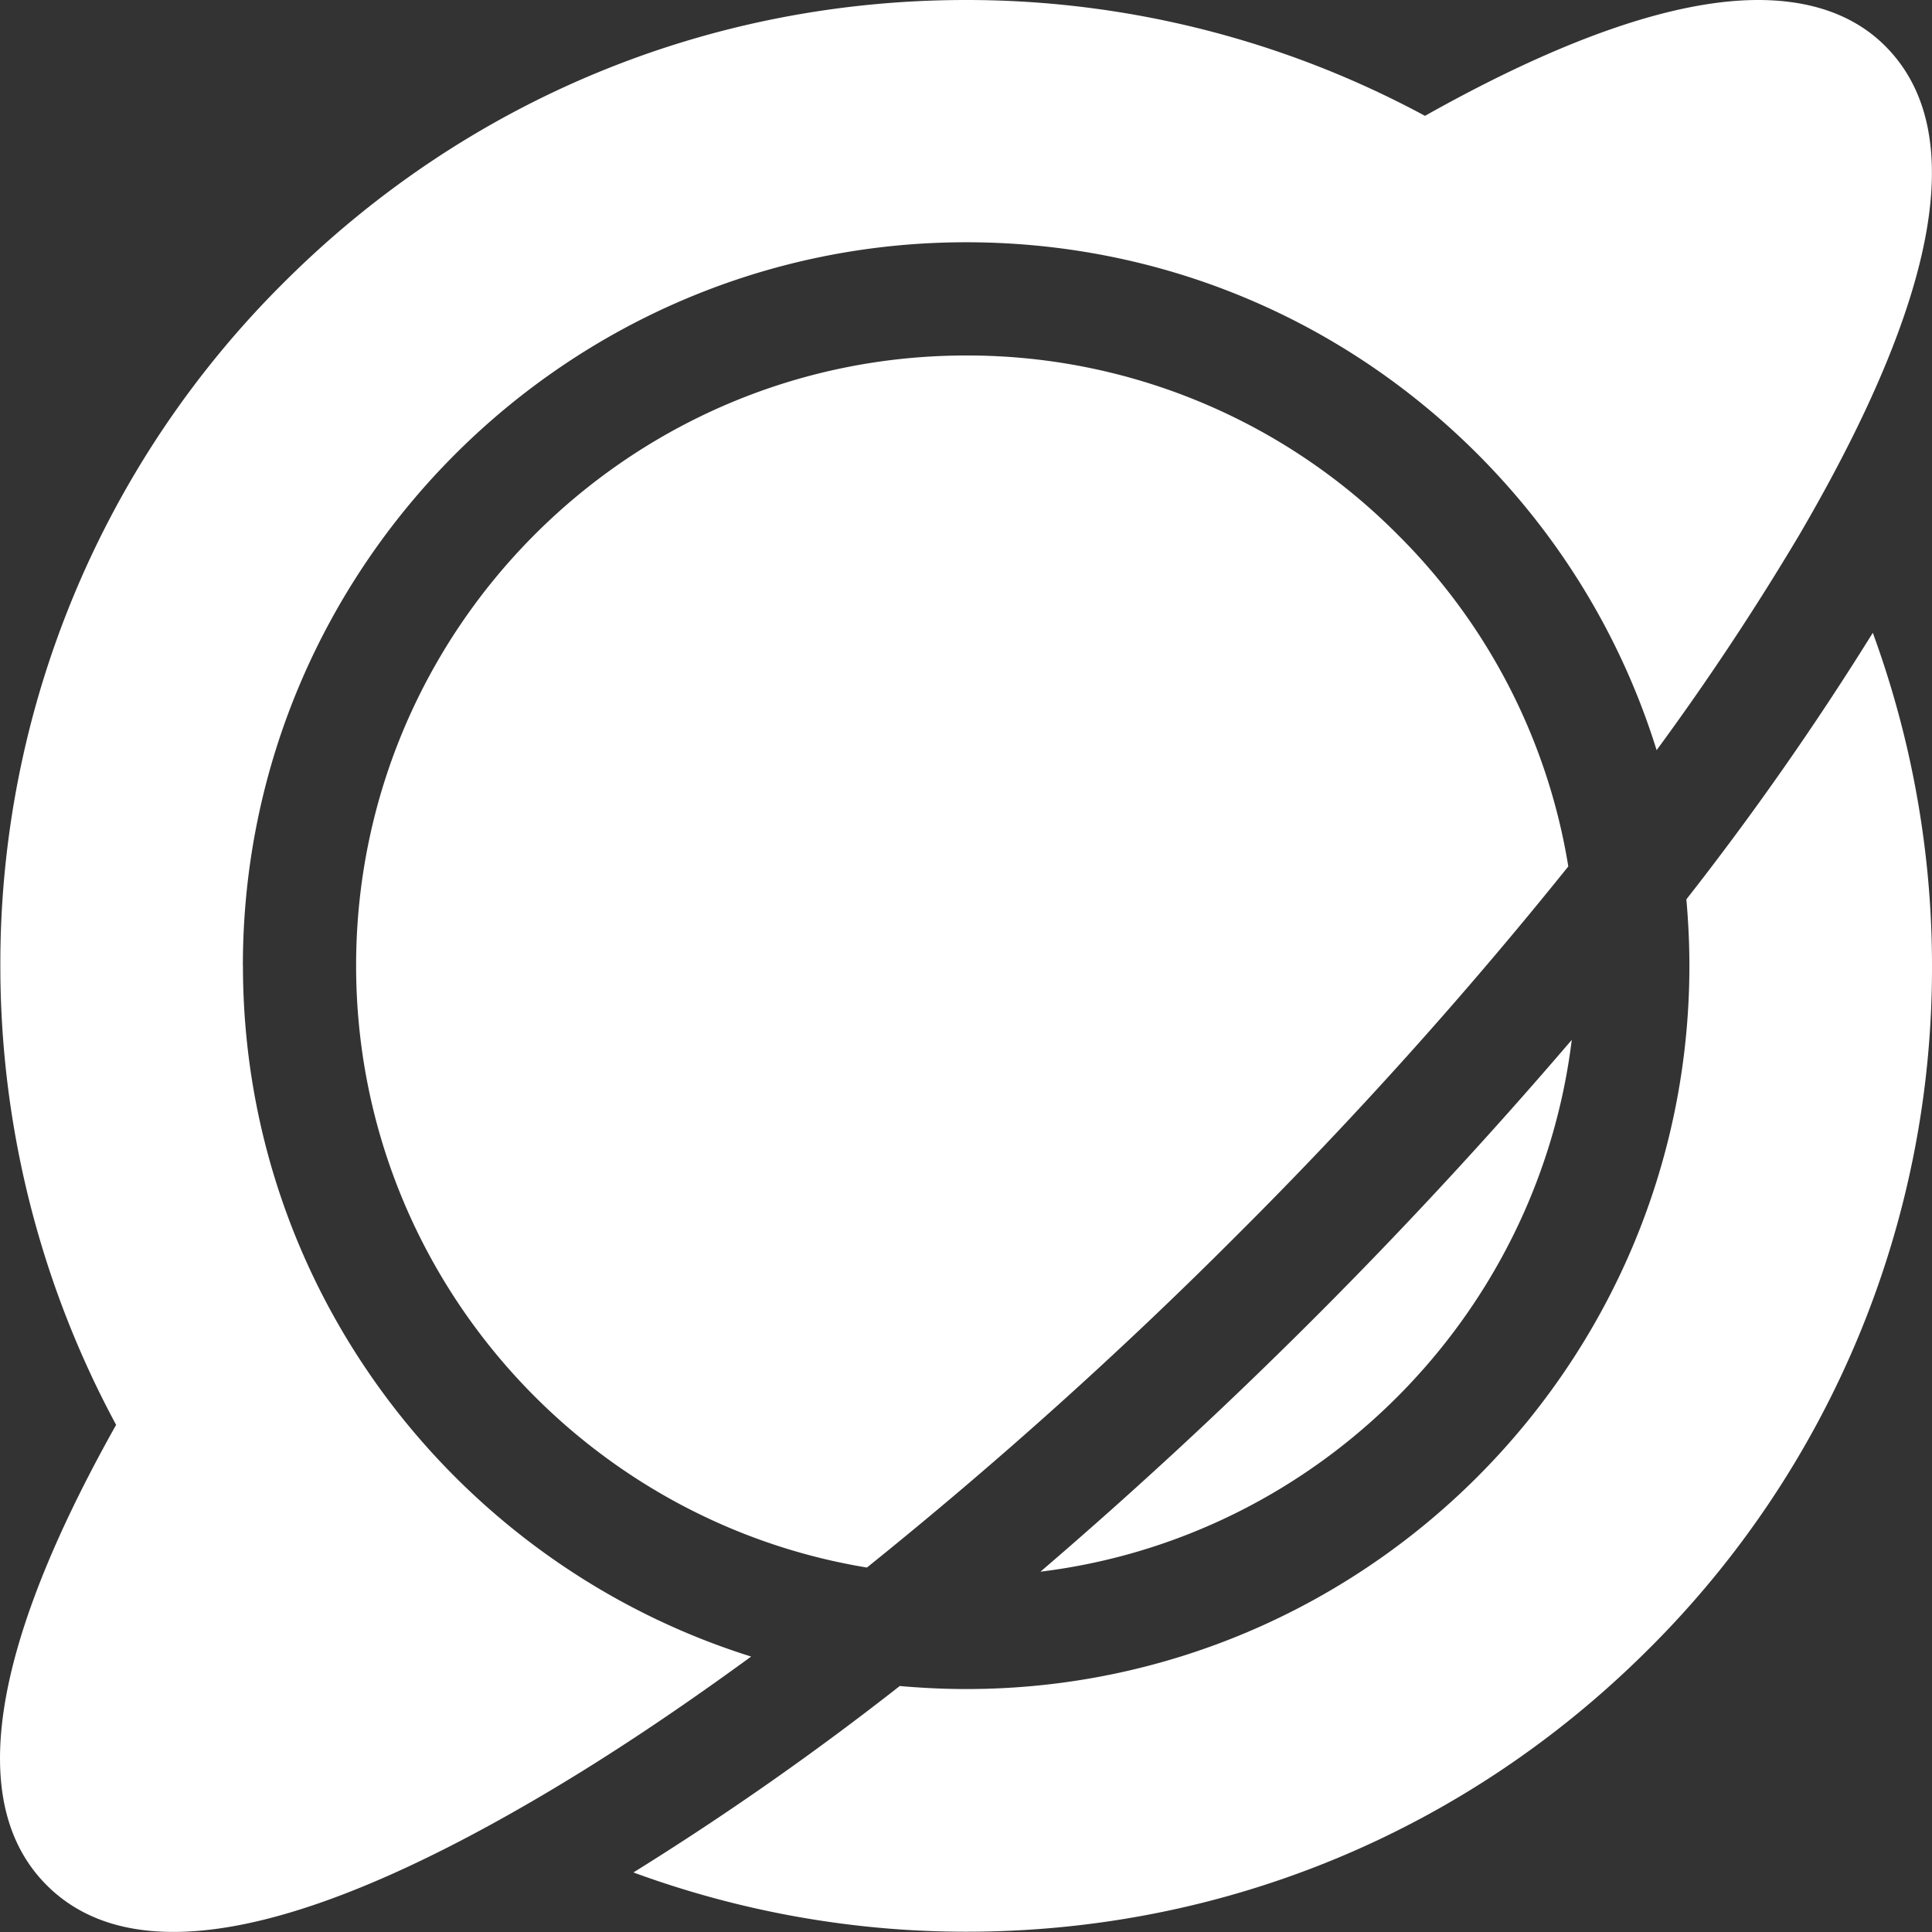
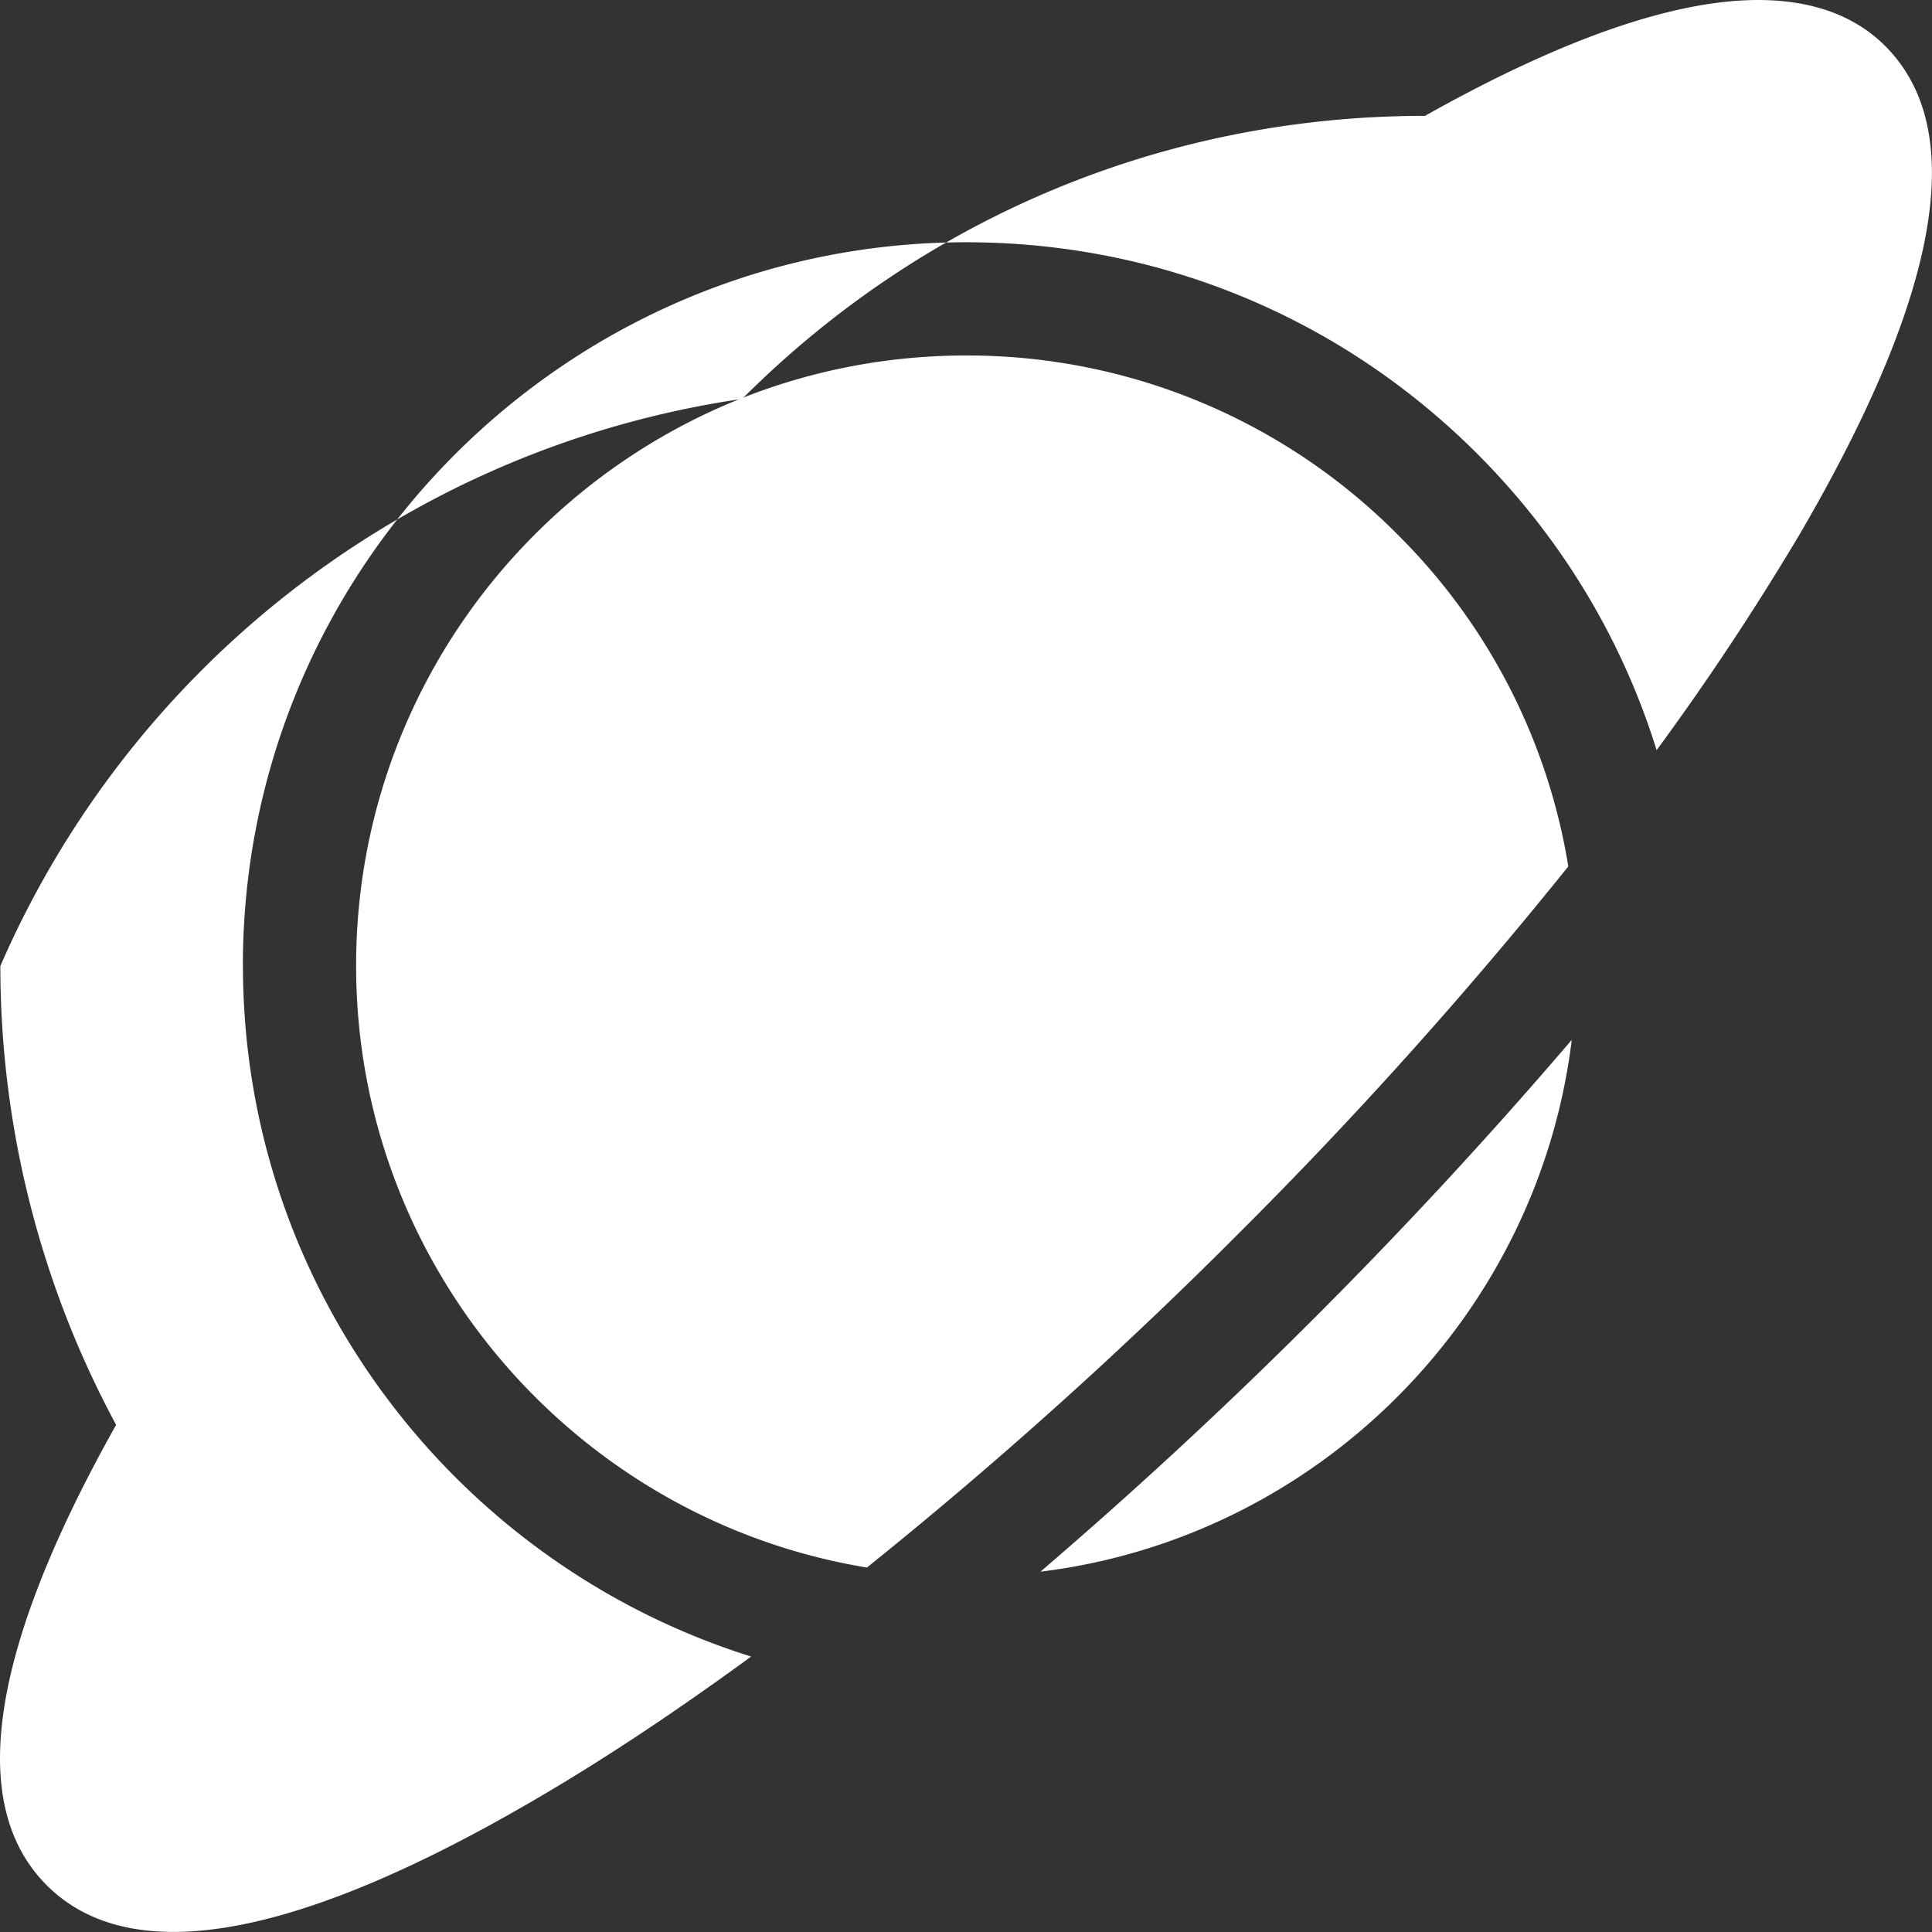
<svg xmlns="http://www.w3.org/2000/svg" width="28" height="28" fill="none">
  <rect width="100%" height="100%" fill="#333333" stroke="none" />
-   <path d="M3.52 13.995c0-5.78 4.703-10.484 10.482-10.484 2.8 0 5.43 1.088 7.41 3.068 1.219 1.22 2.099 2.69 2.597 4.293a38.73 38.73 0 0 0 2.066-3.117c2.04-3.49 2.461-5.874 1.247-7.088C26.88.224 26.256 0 25.48 0c-1.219 0-2.843.563-4.828 1.679A13.987 13.987 0 0 0 14.002 0c-3.74 0-7.25 1.455-9.896 4.102A13.914 13.914 0 0 0 .005 14c0 2.33.58 4.615 1.678 6.65-1.831 3.26-2.17 5.507-1.006 6.672 1.214 1.214 3.598.793 7.087-1.247.995-.58 2.045-1.28 3.122-2.067-4.26-1.335-7.365-5.316-7.365-10.014Z" fill="#fff" />
+   <path d="M3.52 13.995c0-5.78 4.703-10.484 10.482-10.484 2.8 0 5.43 1.088 7.41 3.068 1.219 1.22 2.099 2.69 2.597 4.293a38.73 38.73 0 0 0 2.066-3.117c2.04-3.49 2.461-5.874 1.247-7.088C26.88.224 26.256 0 25.48 0c-1.219 0-2.843.563-4.828 1.679c-3.74 0-7.25 1.455-9.896 4.102A13.914 13.914 0 0 0 .005 14c0 2.33.58 4.615 1.678 6.65-1.831 3.26-2.17 5.507-1.006 6.672 1.214 1.214 3.598.793 7.087-1.247.995-.58 2.045-1.28 3.122-2.067-4.26-1.335-7.365-5.316-7.365-10.014Z" fill="#fff" />
  <path d="M20.252 7.744a8.784 8.784 0 0 0-6.25-2.592c-4.877 0-8.841 3.965-8.841 8.843 0 4.386 3.21 8.034 7.403 8.723a66.038 66.038 0 0 0 5.353-4.807 65.232 65.232 0 0 0 4.812-5.354 8.75 8.75 0 0 0-2.477-4.813ZM22.778 15.072a70.588 70.588 0 0 1-7.699 7.706c4.014-.492 7.207-3.691 7.7-7.706Z" fill="#fff" />
-   <path d="M24.44 13.033c.028.317.044.64.044.962 0 5.78-4.702 10.484-10.482 10.484-.322 0-.645-.016-.962-.044a43.315 43.315 0 0 1-3.86 2.702c1.536.563 3.166.859 4.822.859 3.74 0 7.25-1.455 9.897-4.102A13.914 13.914 0 0 0 28 13.995c0-1.651-.295-3.287-.858-4.824a43.347 43.347 0 0 1-2.701 3.862Z" fill="#fff" />
</svg>